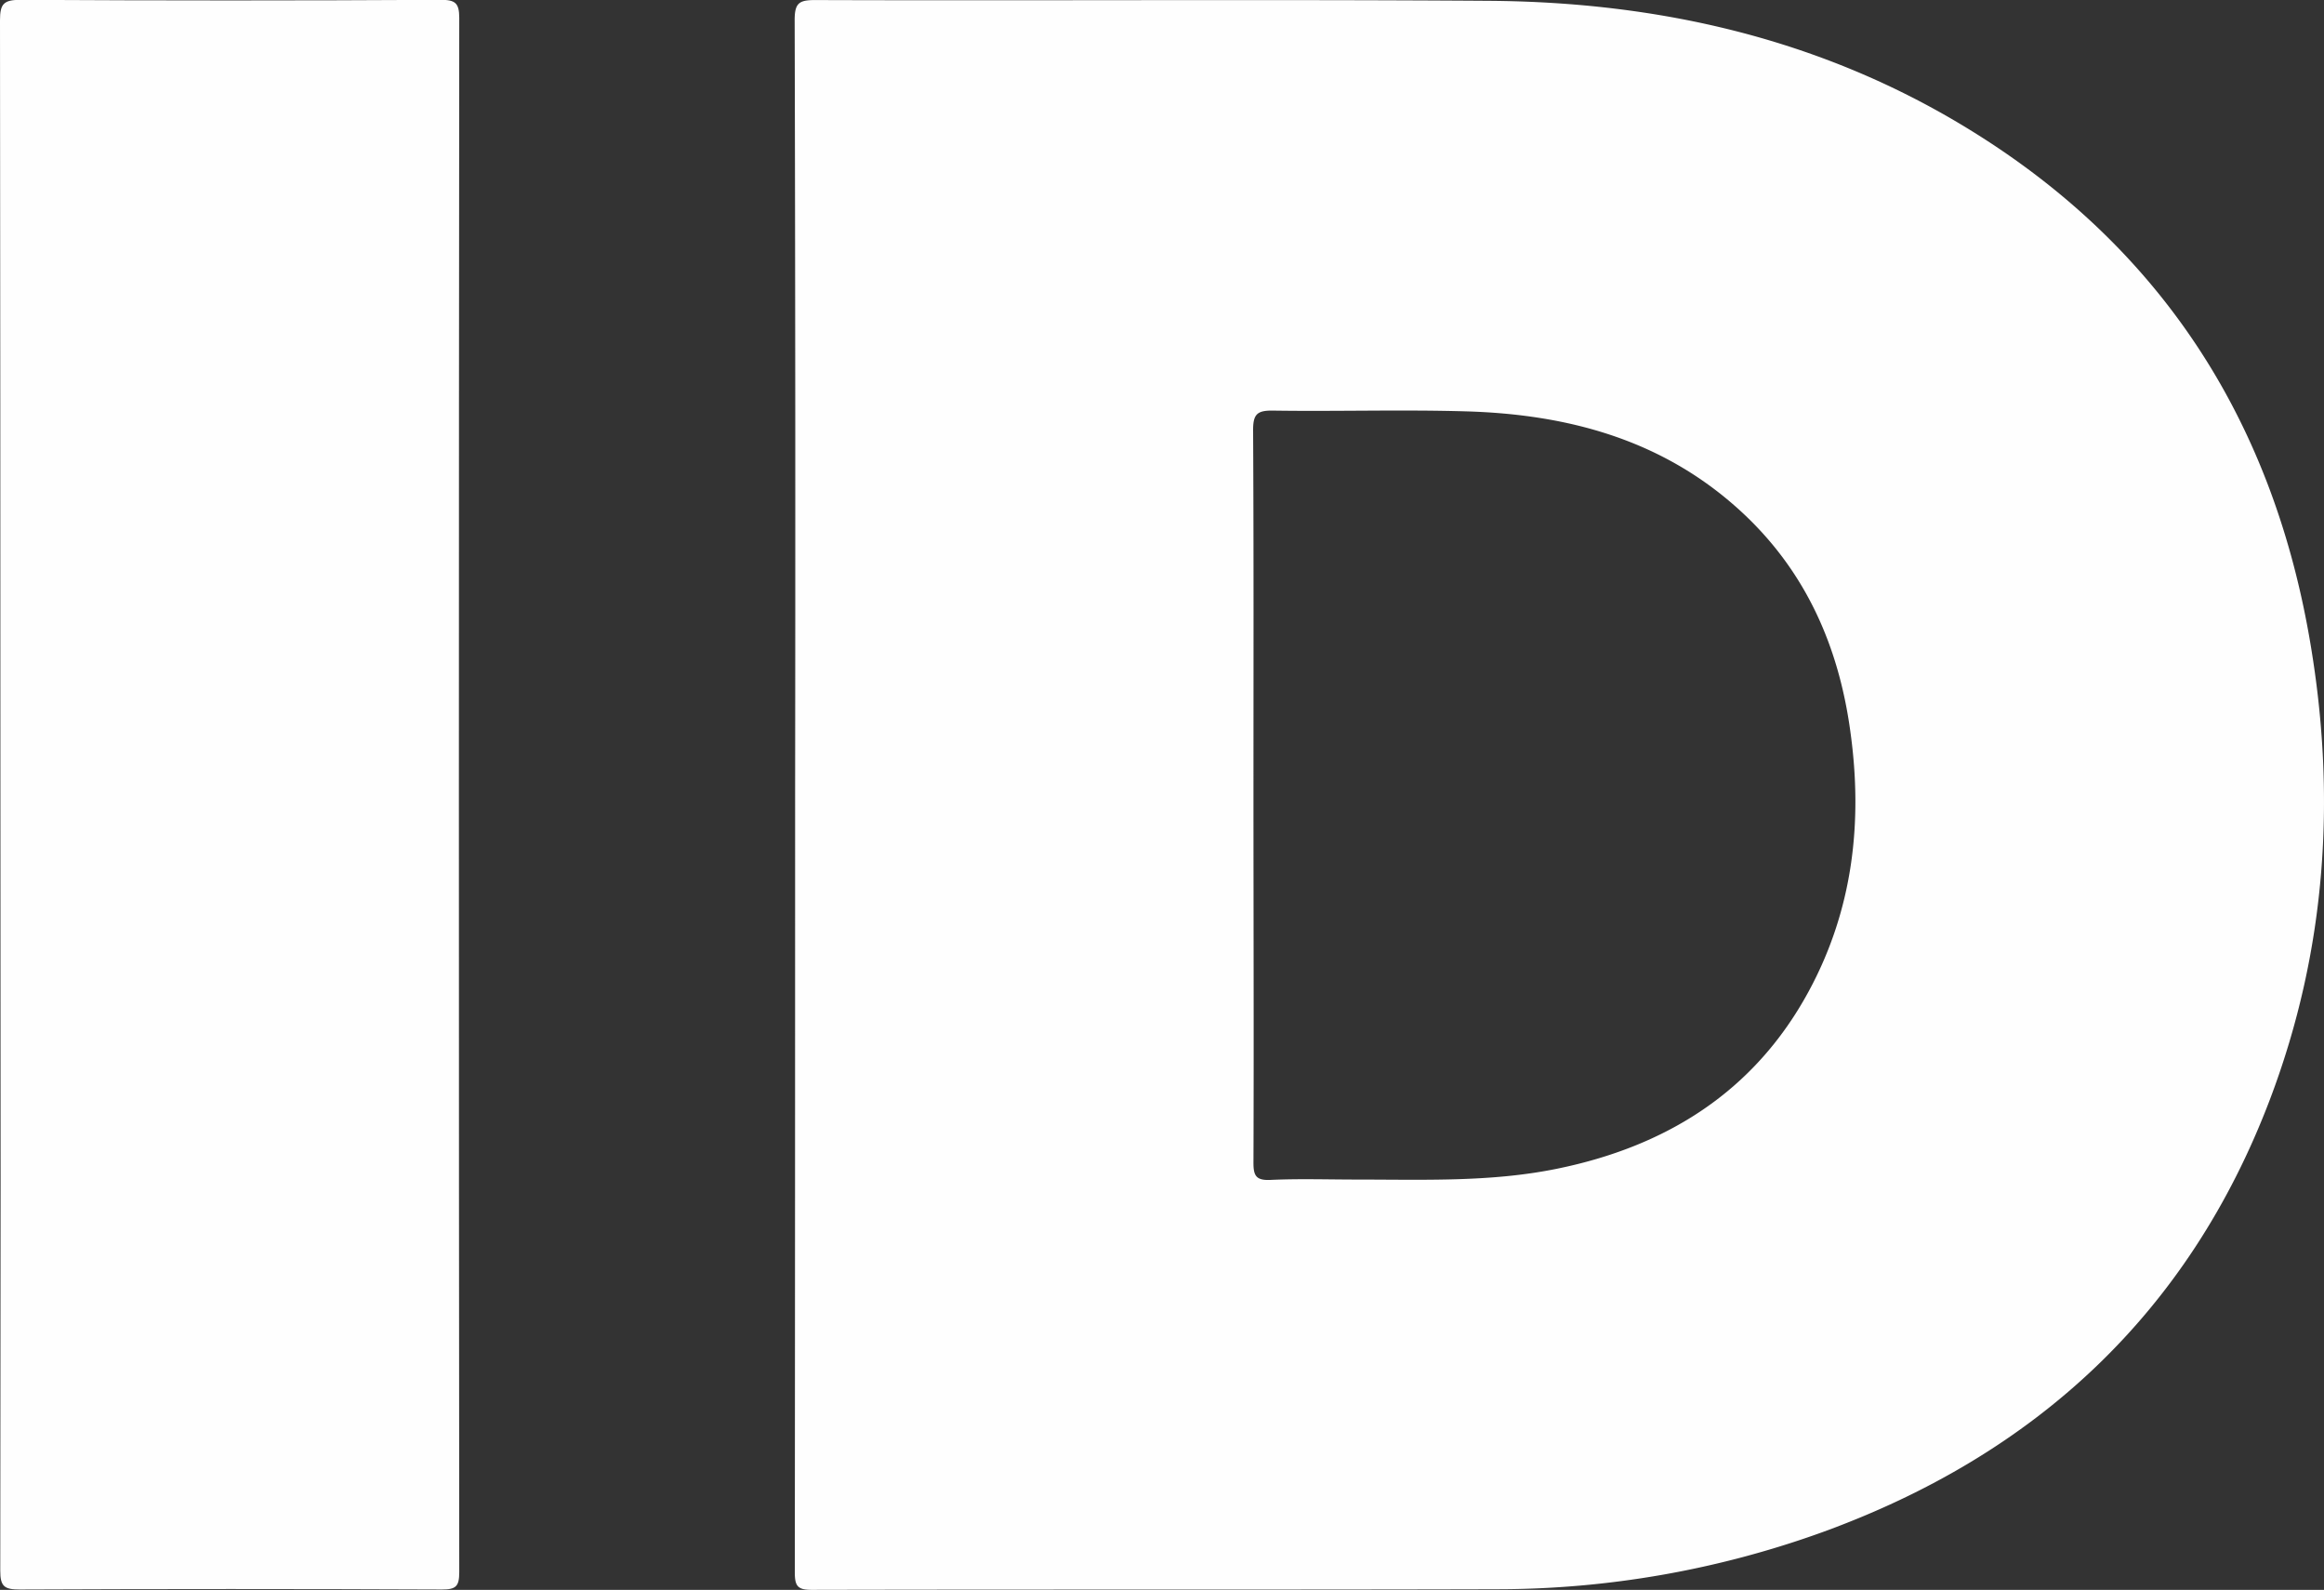
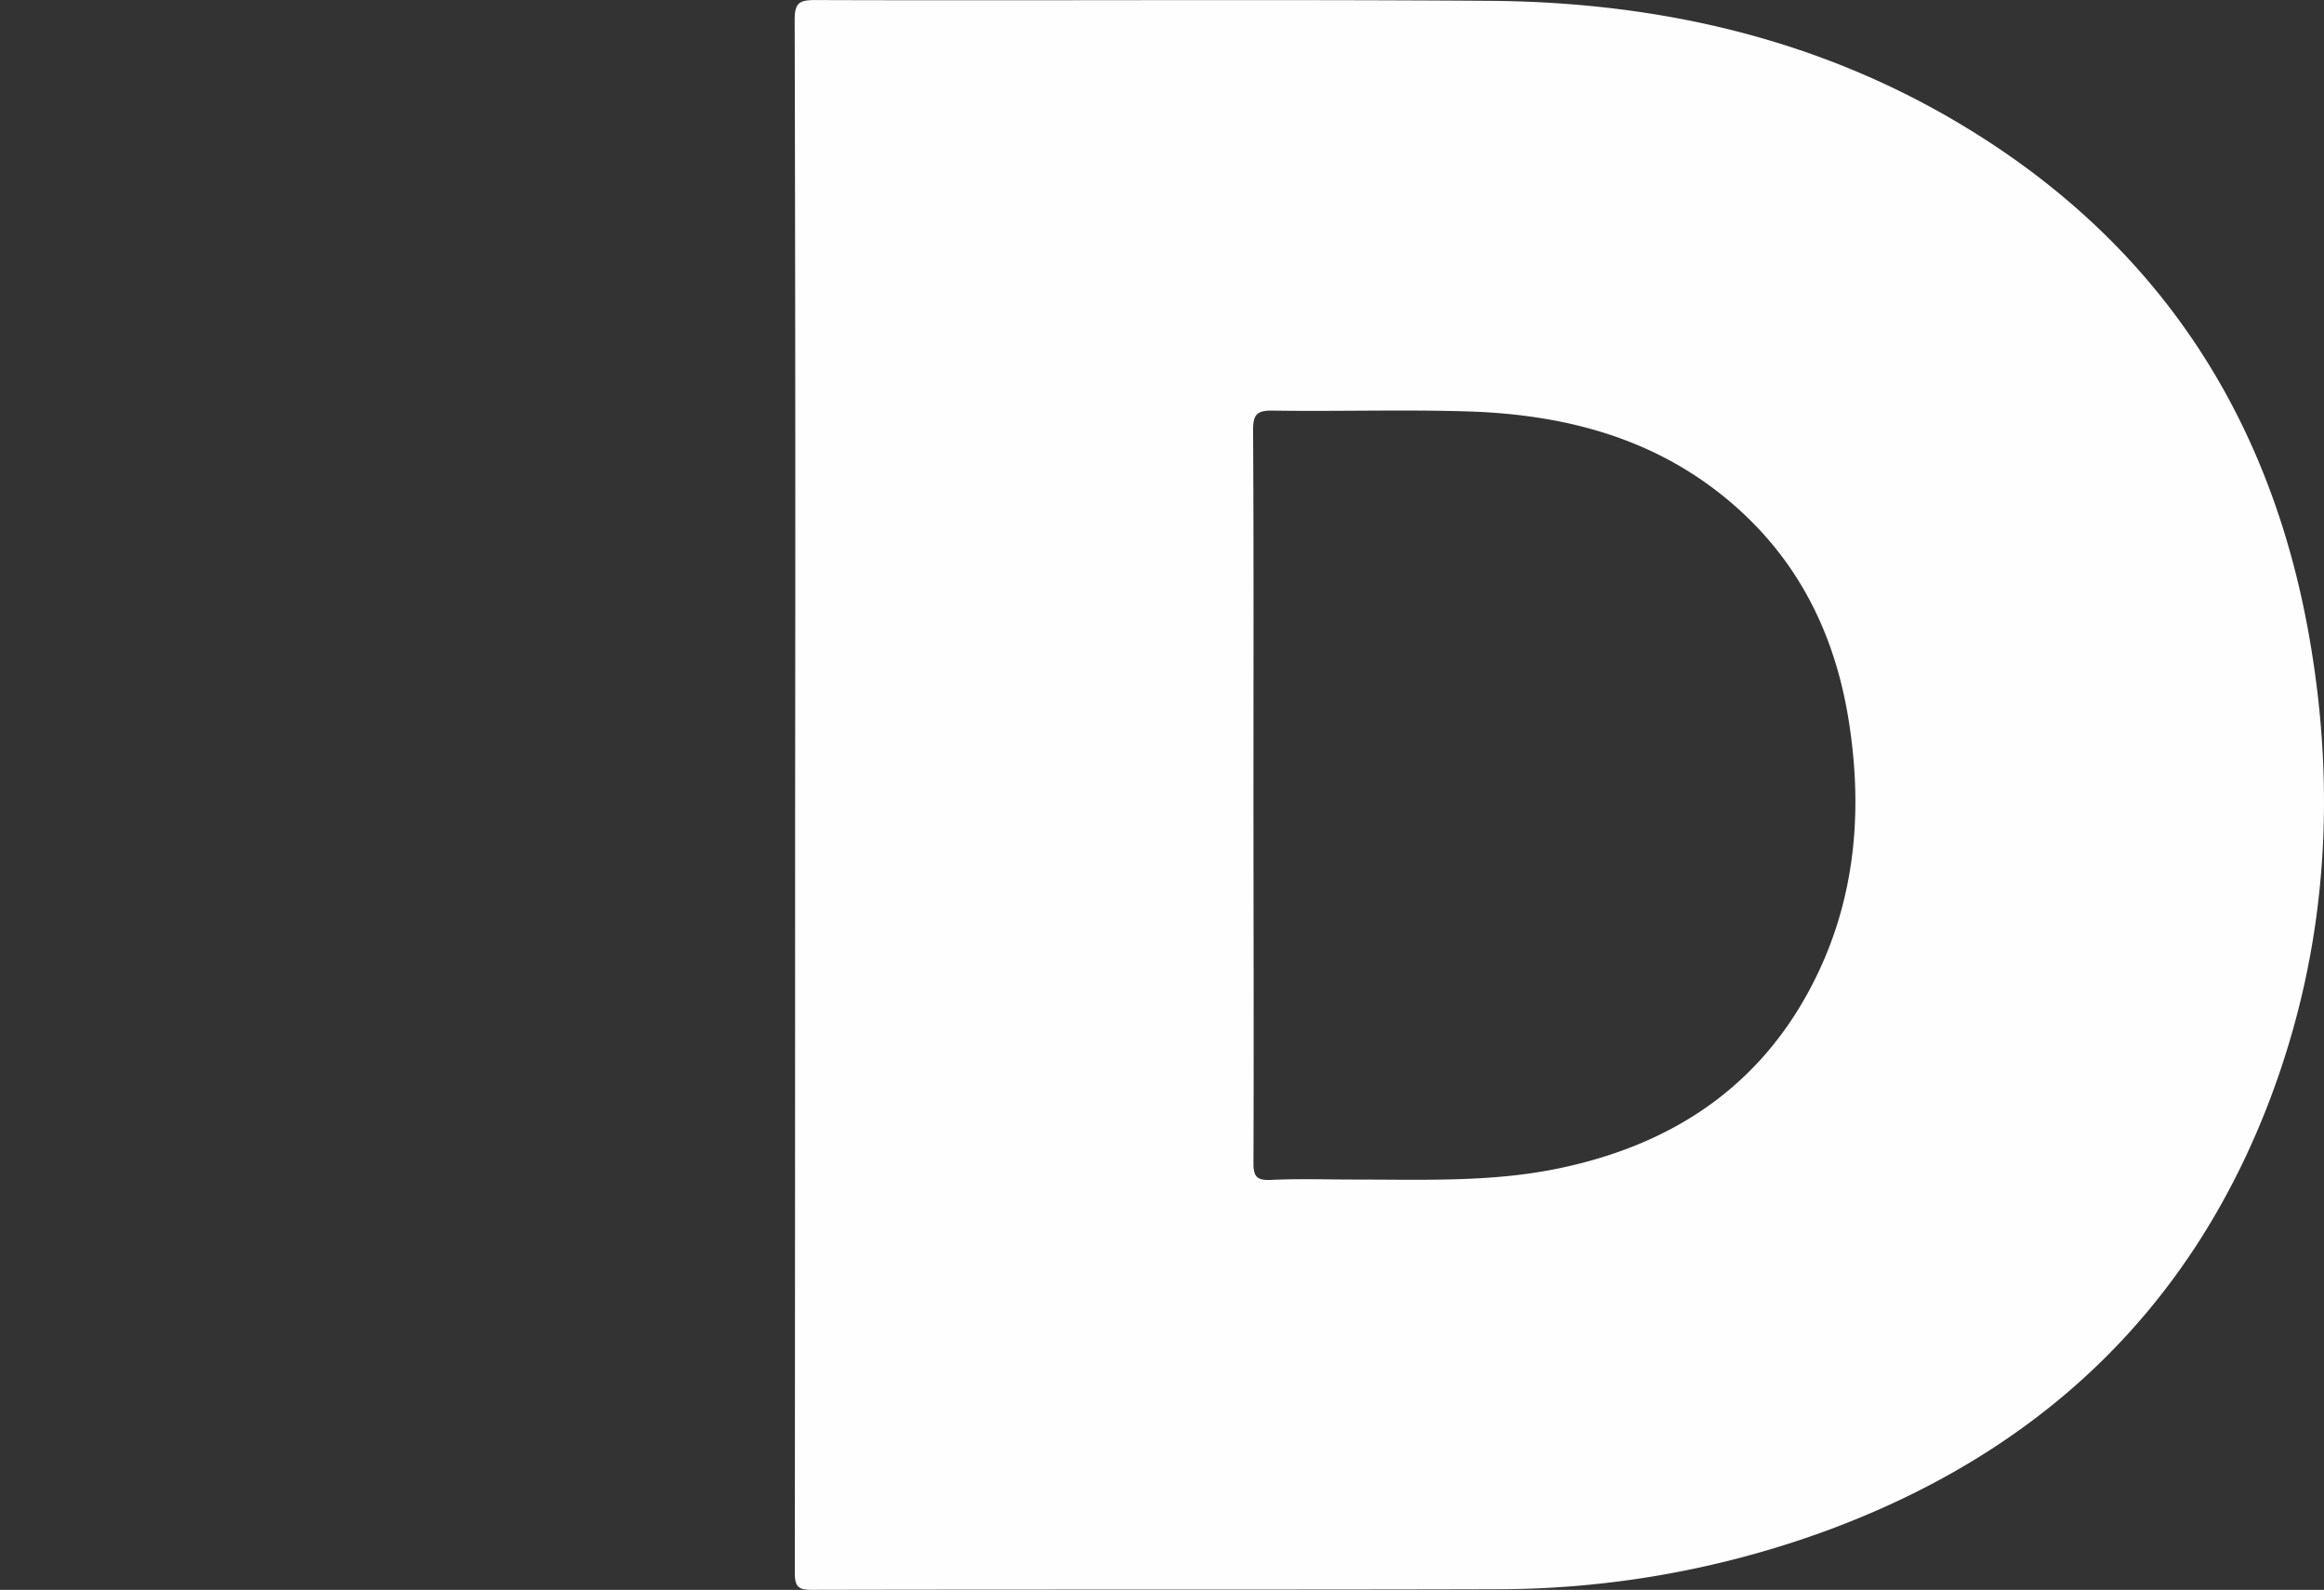
<svg xmlns="http://www.w3.org/2000/svg" id="Capa_1" data-name="Capa 1" viewBox="0 0 456.14 311.97">
  <rect x="0" y="0" width="456.14" height="311.97" fill="#333333" stroke="none" />
  <defs>
    <style>.cls-1{fill:#fefefe;}</style>
  </defs>
  <path class="cls-1" d="M666.91,553.54c-7.6-43-29.5-76.63-67-99.54-28.8-17.62-60.58-24.83-94-25.06-44.08-.3-88.16,0-132.24-.15-3.11,0-4,.57-4,3.92q.19,75.89.09,151.75,0,76.44-.06,152.86c0,2.71.56,3.44,3.37,3.43,44.81-.1,89.63,0,134.44-.12a188.28,188.28,0,0,0,63.81-11.17c41.91-15.21,72-43,87.93-85C670.41,615,672.37,584.45,666.91,553.54Zm-98.25,69.84C558,643,540.77,653.74,519.28,658.12c-13,2.65-26.14,2.12-39.26,2.12-5.65,0-11.31-.19-16.94.07-2.93.14-3.38-.89-3.36-3.52.09-24.06,0-48.13,0-72.19,0-23.82.06-47.64-.07-71.45,0-3.08.8-3.84,3.85-3.8,12.64.19,25.29-.22,37.93.15,20,.58,38.52,5.54,53.75,19.42,12.82,11.68,19.4,26.53,21.7,43.44C579.36,590.19,577.34,607.41,568.66,623.38Z" transform="translate(-213.7 -428.78)" />
-   <path class="cls-1" d="M213.78,584.52q0-75.89-.08-151.77c0-3.22.73-4,4-4q41.26.23,82.52,0c2.8,0,3.62.59,3.62,3.54q-.14,152.51,0,305c0,2.76-.64,3.4-3.39,3.39q-41.44-.18-82.88,0c-3,0-3.83-.57-3.82-3.72Q213.87,660.79,213.78,584.52Z" transform="translate(-213.7 -428.78)" />
</svg>